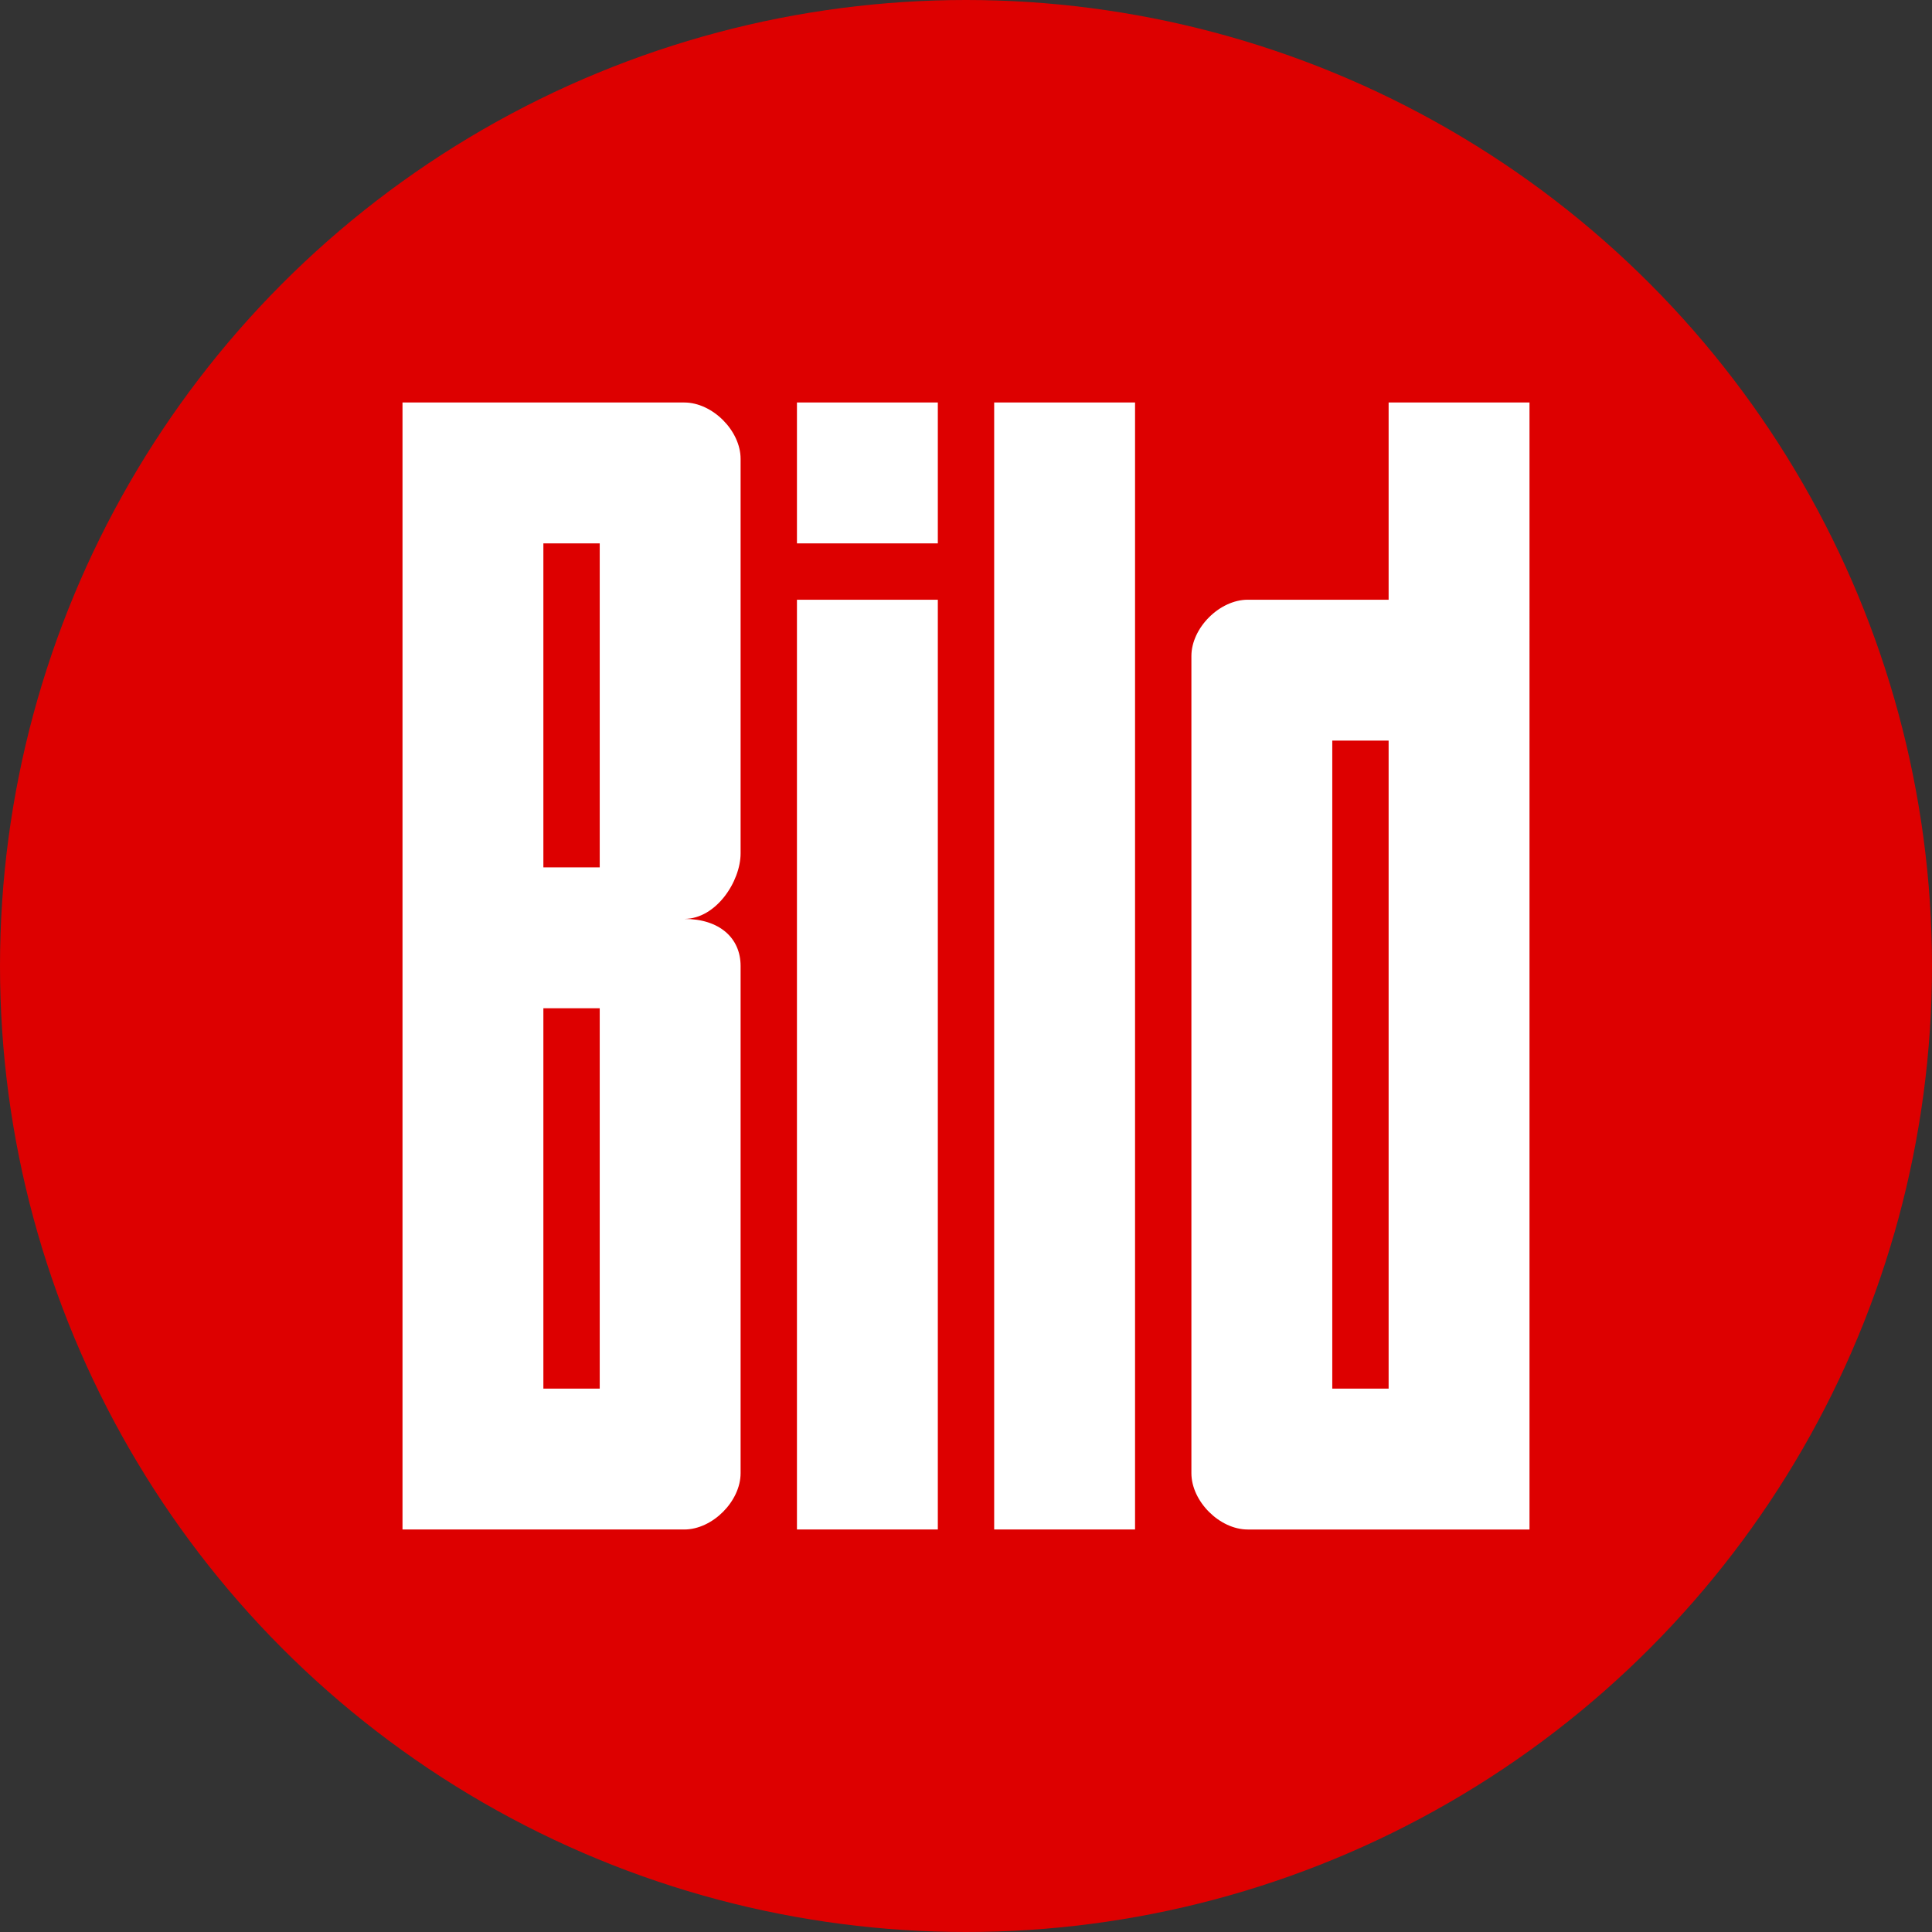
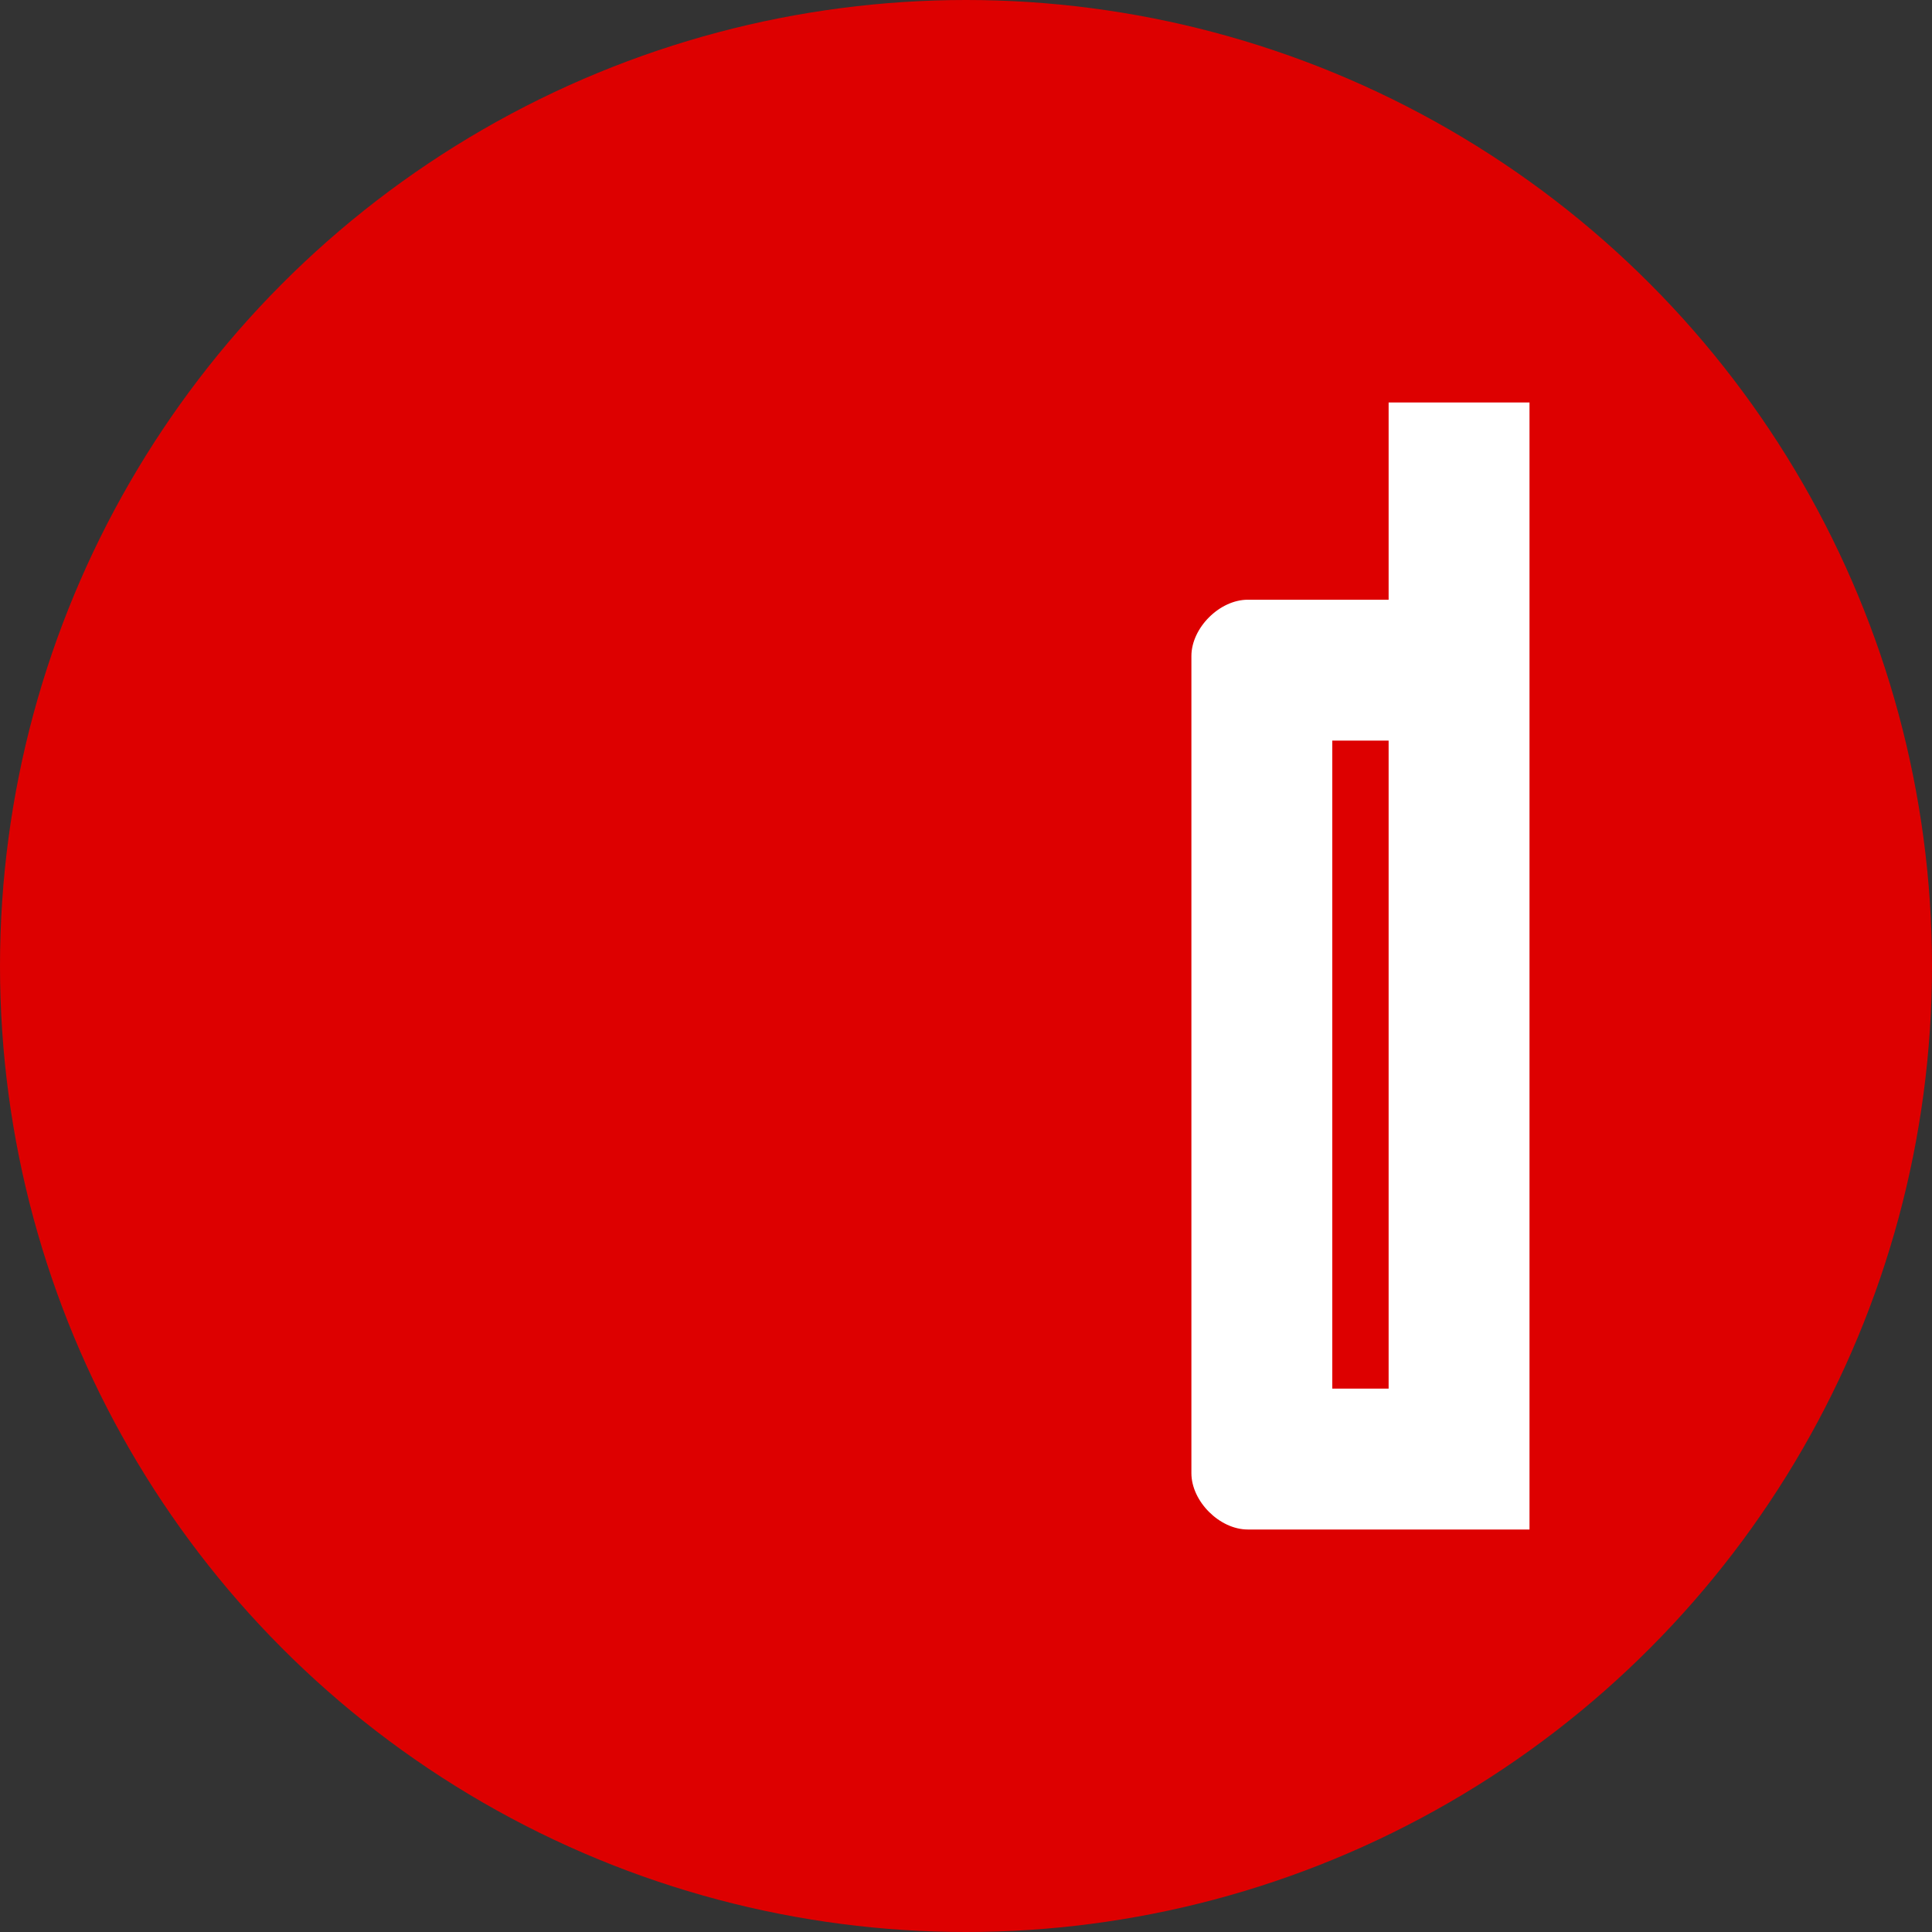
<svg xmlns="http://www.w3.org/2000/svg" id="uuid-45542307-f4da-4299-a7b4-6fbbecf43392" data-name="Ebene 1" width="48" height="48" viewBox="0 0 48 48">
  <rect x="0" y="0" width="48" height="48" fill="#333333" stroke="none" />
  <defs>
    <style>
      .uuid-70f7104a-3495-4b01-a728-663ed828f4c2 {
        fill: none;
      }

      .uuid-d229e2b5-b567-45cf-815c-787c74c5df55 {
        clip-path: url(#uuid-66545b8f-6018-46fb-9616-7d2257b6fbf4);
      }

      .uuid-30ab9b9a-464a-4495-bee8-7517d03fd78d {
        fill: #fff;
      }

      .uuid-caf171fc-9420-403a-9163-e9f59ef0c786 {
        fill: #d00;
      }
    </style>
    <clipPath id="uuid-66545b8f-6018-46fb-9616-7d2257b6fbf4">
      <rect class="uuid-70f7104a-3495-4b01-a728-663ed828f4c2" x="10" y="10" width="28" height="28" />
    </clipPath>
  </defs>
  <circle class="uuid-caf171fc-9420-403a-9163-e9f59ef0c786" cx="24" cy="24" r="24" />
  <g class="uuid-d229e2b5-b567-45cf-815c-787c74c5df55">
    <g>
-       <path class="uuid-30ab9b9a-464a-4495-bee8-7517d03fd78d" d="M24.7,10h3.5v28h-3.5V10Z" />
-       <path class="uuid-30ab9b9a-464a-4495-bee8-7517d03fd78d" d="M17,10h-7v28h7c.7,0,1.4-.7,1.4-1.4v-12.6c0-.7-.53-1.17-1.4-1.17.79,0,1.4-.93,1.4-1.63v-9.8c0-.7-.7-1.4-1.4-1.4ZM14.9,34.5h-1.4v-9.45h1.4v9.45ZM14.9,21.55h-1.4v-8.05h1.4v8.05Z" />
      <path class="uuid-30ab9b9a-464a-4495-bee8-7517d03fd78d" d="M34.5,10v4.9h-3.5c-.7,0-1.4.7-1.4,1.4v20.3c0,.7.7,1.4,1.4,1.4h7V10h-3.5ZM34.5,34.5h-1.4v-16.1h1.4v16.1Z" />
-       <path class="uuid-30ab9b9a-464a-4495-bee8-7517d03fd78d" d="M19.8,10h3.5v3.5h-3.5v-3.5Z" />
-       <path class="uuid-30ab9b9a-464a-4495-bee8-7517d03fd78d" d="M19.8,14.9h3.5v23.1h-3.5V14.9Z" />
    </g>
  </g>
</svg>